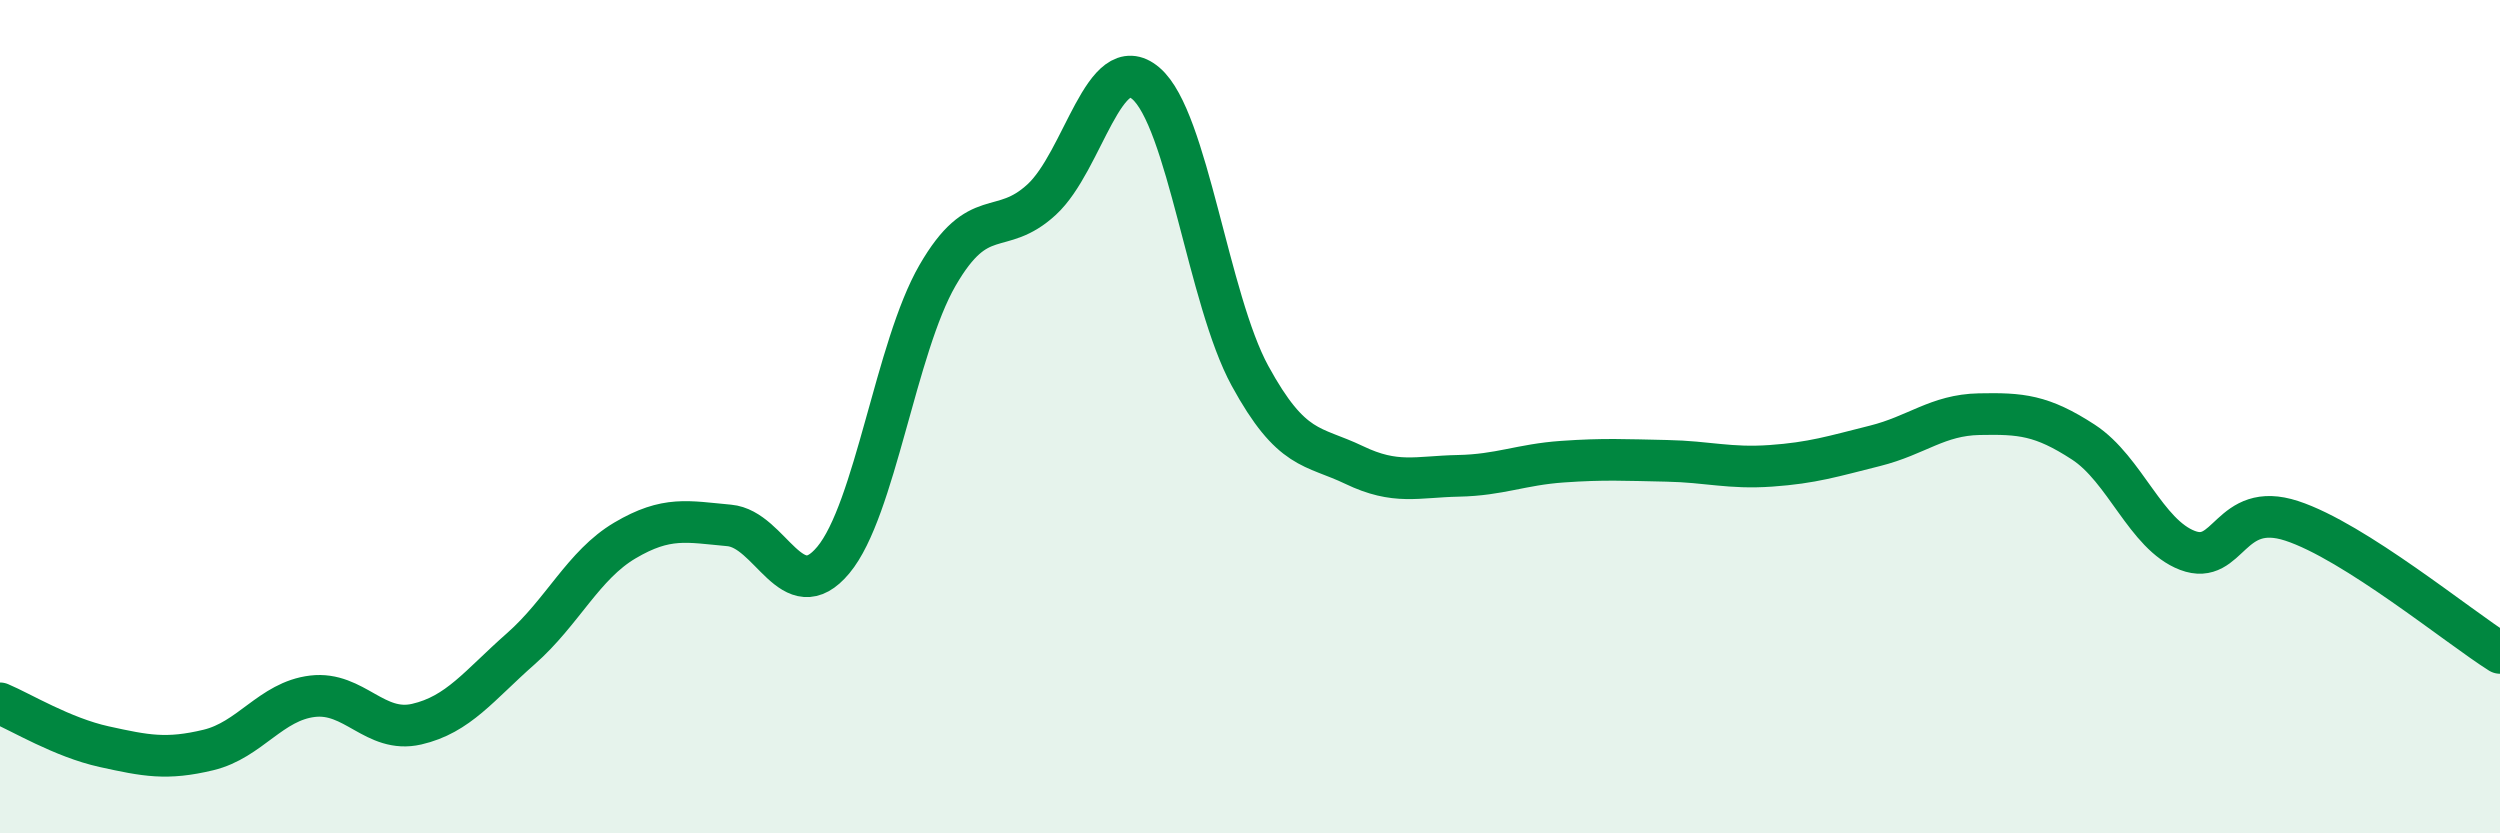
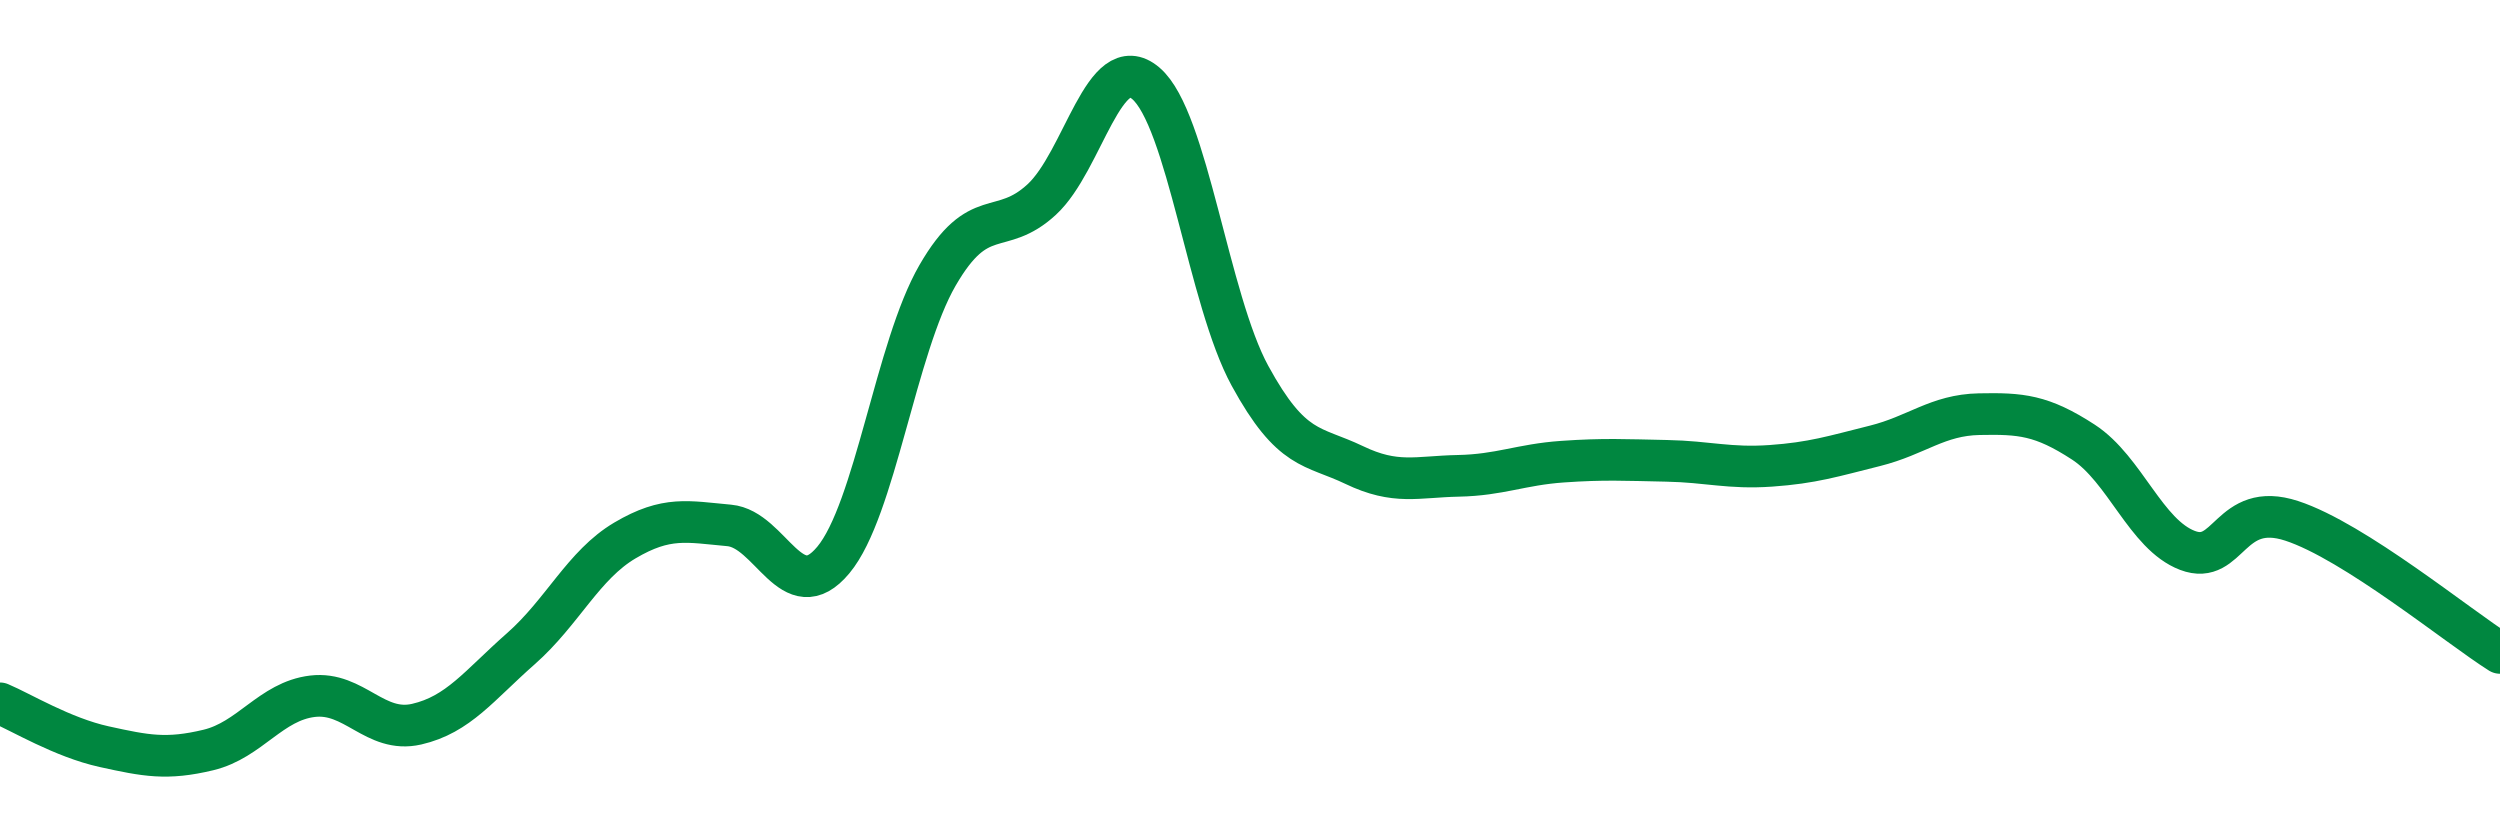
<svg xmlns="http://www.w3.org/2000/svg" width="60" height="20" viewBox="0 0 60 20">
-   <path d="M 0,16.88 C 0.5,17.09 1.5,17.7 2.5,17.92 C 3.5,18.14 4,18.24 5,18 C 6,17.76 6.5,16.83 7.5,16.71 C 8.5,16.59 9,17.61 10,17.38 C 11,17.15 11.5,16.45 12.5,15.57 C 13.5,14.69 14,13.56 15,12.97 C 16,12.38 16.5,12.52 17.5,12.61 C 18.5,12.7 19,14.64 20,13.44 C 21,12.24 21.5,8.34 22.5,6.61 C 23.5,4.88 24,5.71 25,4.79 C 26,3.87 26.5,1.15 27.5,2 C 28.5,2.85 29,7.19 30,9.02 C 31,10.85 31.5,10.68 32.5,11.16 C 33.5,11.64 34,11.44 35,11.42 C 36,11.4 36.5,11.15 37.5,11.08 C 38.5,11.01 39,11.04 40,11.06 C 41,11.08 41.5,11.25 42.5,11.18 C 43.5,11.11 44,10.95 45,10.7 C 46,10.45 46.5,9.96 47.5,9.94 C 48.5,9.92 49,9.96 50,10.61 C 51,11.26 51.5,12.83 52.5,13.21 C 53.5,13.59 53.5,12.01 55,12.5 C 56.5,12.99 59,15.04 60,15.67L60 20L0 20Z" fill="#008740" opacity="0.1" stroke-linecap="round" stroke-linejoin="round" />
  <path d="M 0,16.88 C 0.5,17.09 1.5,17.7 2.5,17.92 C 3.5,18.14 4,18.24 5,18 C 6,17.76 6.5,16.83 7.5,16.71 C 8.5,16.59 9,17.61 10,17.38 C 11,17.15 11.5,16.45 12.5,15.57 C 13.5,14.69 14,13.56 15,12.97 C 16,12.38 16.5,12.52 17.5,12.61 C 18.5,12.7 19,14.64 20,13.44 C 21,12.24 21.5,8.34 22.5,6.61 C 23.5,4.88 24,5.71 25,4.79 C 26,3.87 26.5,1.15 27.5,2 C 28.5,2.85 29,7.19 30,9.02 C 31,10.85 31.5,10.68 32.5,11.16 C 33.5,11.64 34,11.44 35,11.42 C 36,11.4 36.5,11.15 37.5,11.08 C 38.5,11.01 39,11.04 40,11.06 C 41,11.08 41.5,11.25 42.5,11.18 C 43.5,11.11 44,10.95 45,10.7 C 46,10.45 46.5,9.96 47.5,9.94 C 48.5,9.92 49,9.96 50,10.61 C 51,11.26 51.5,12.83 52.5,13.21 C 53.5,13.59 53.5,12.01 55,12.5 C 56.5,12.99 59,15.04 60,15.67" stroke="#008740" stroke-width="1" fill="none" stroke-linecap="round" stroke-linejoin="round" />
</svg>